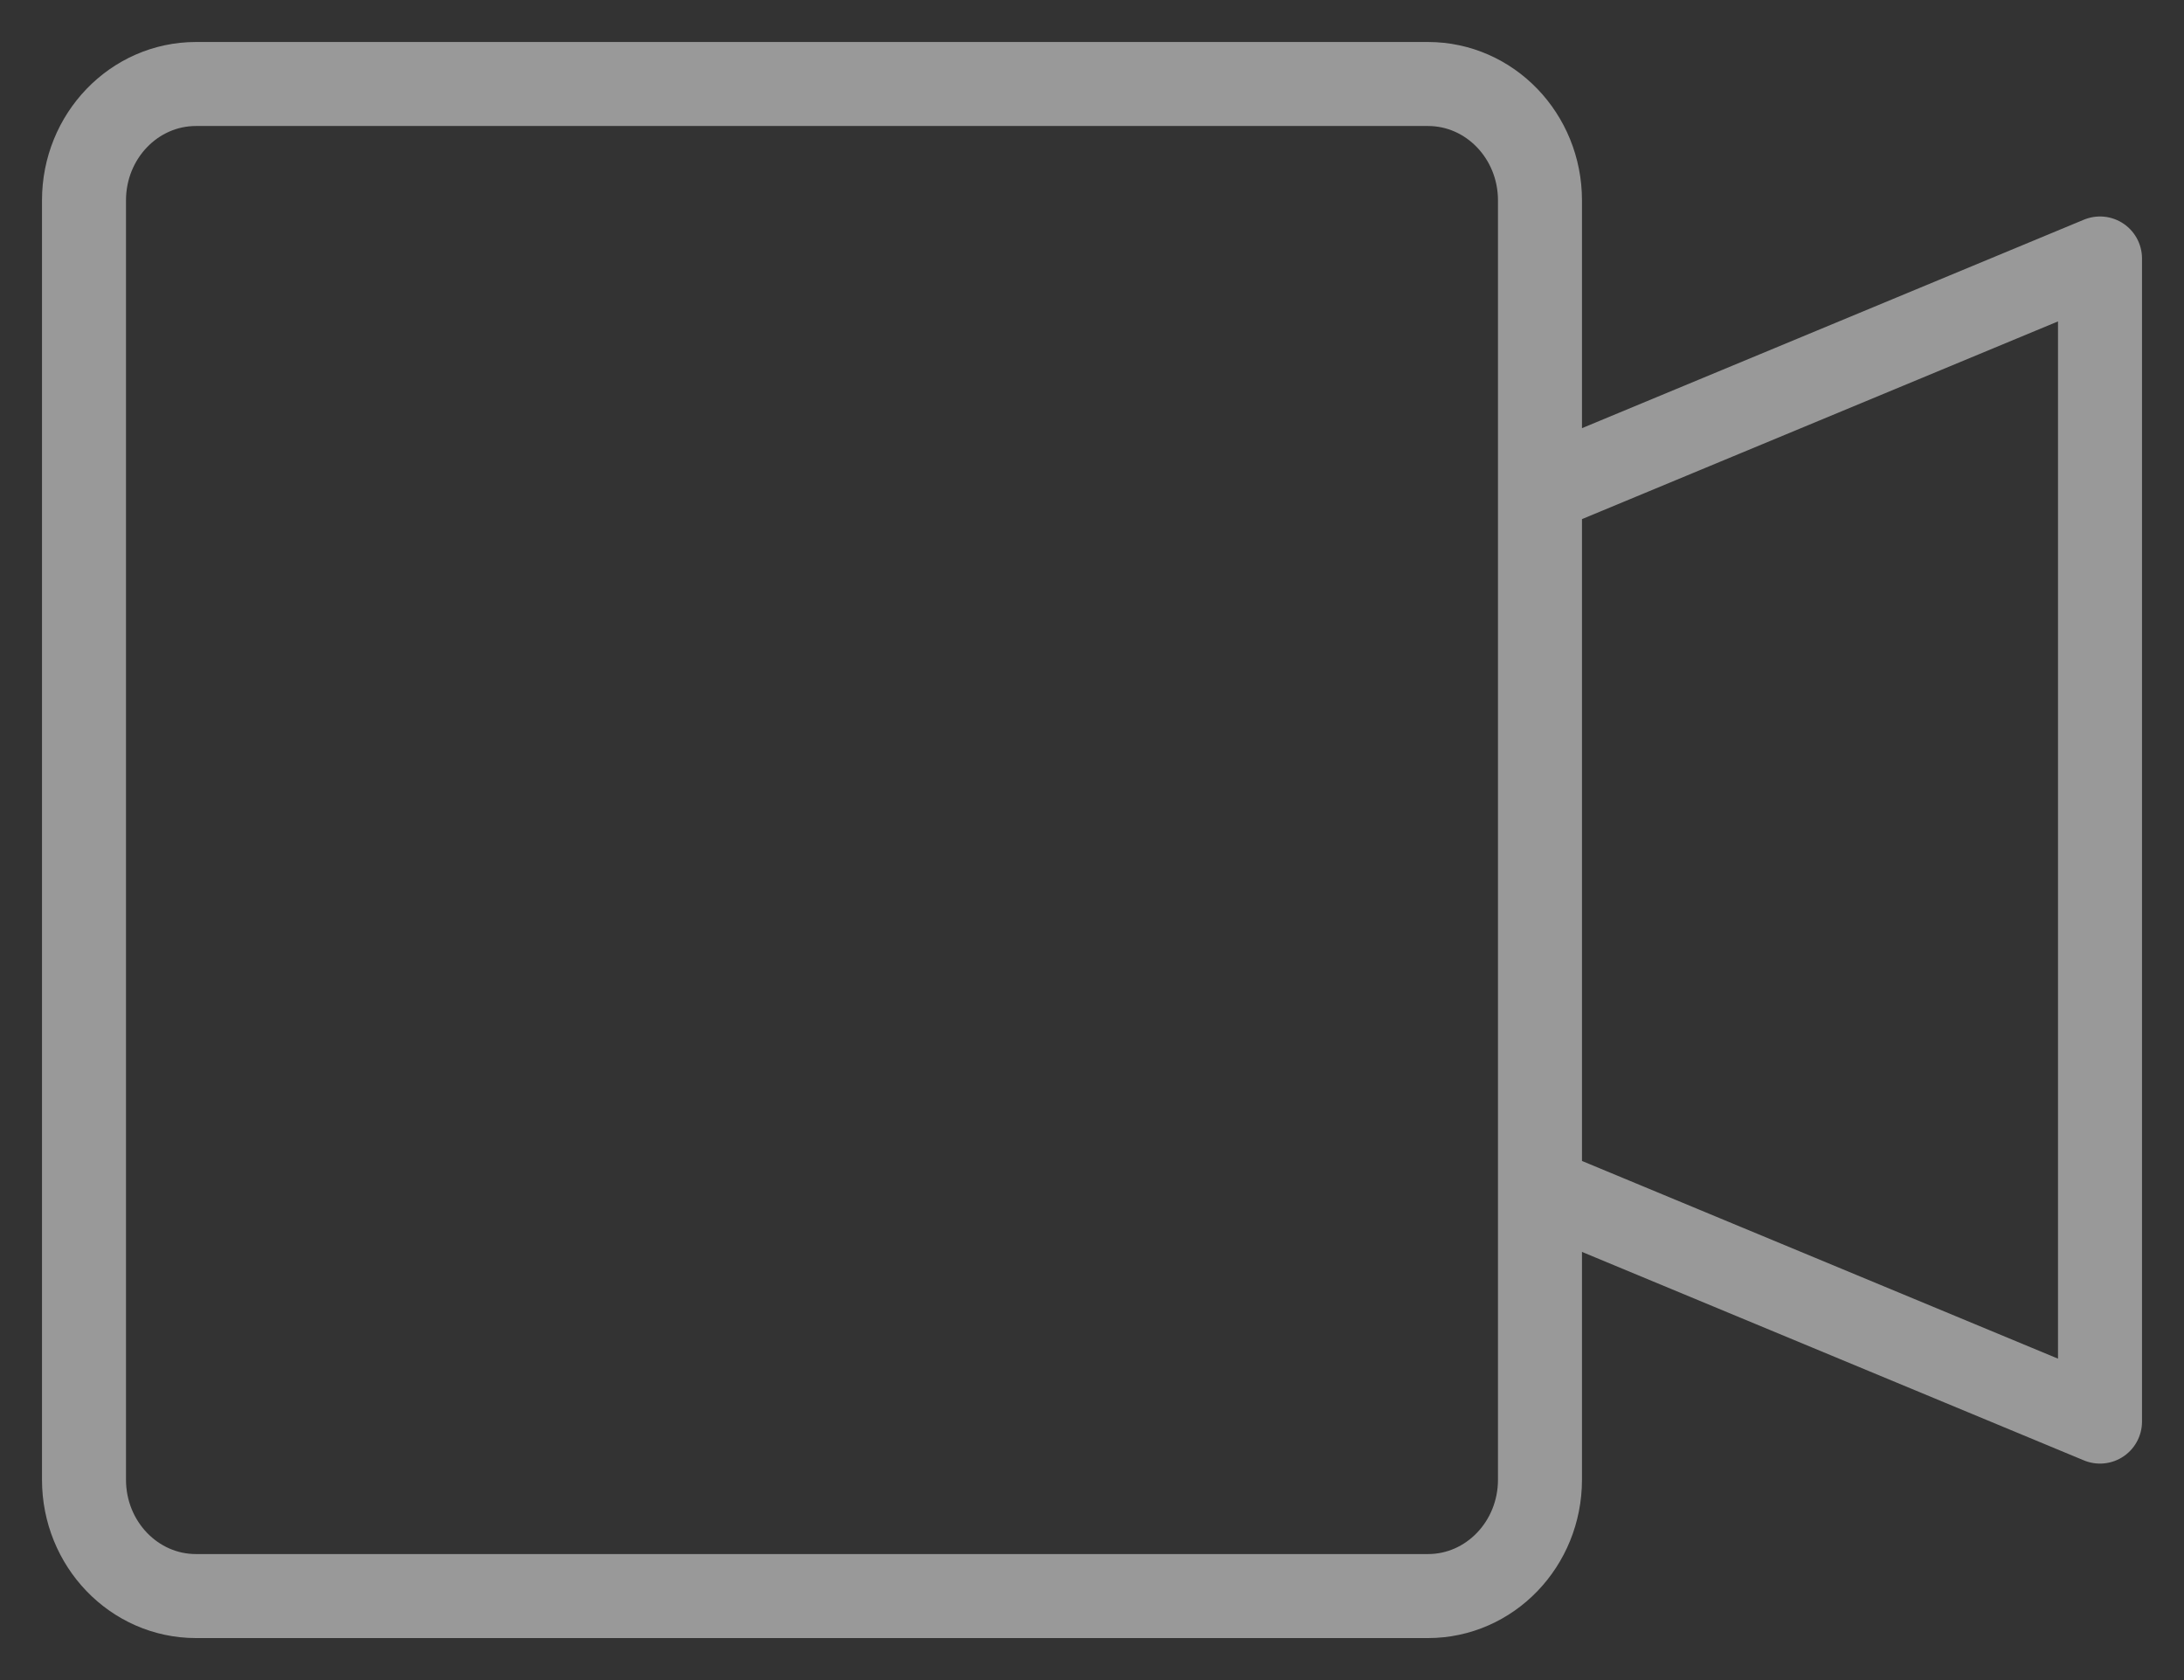
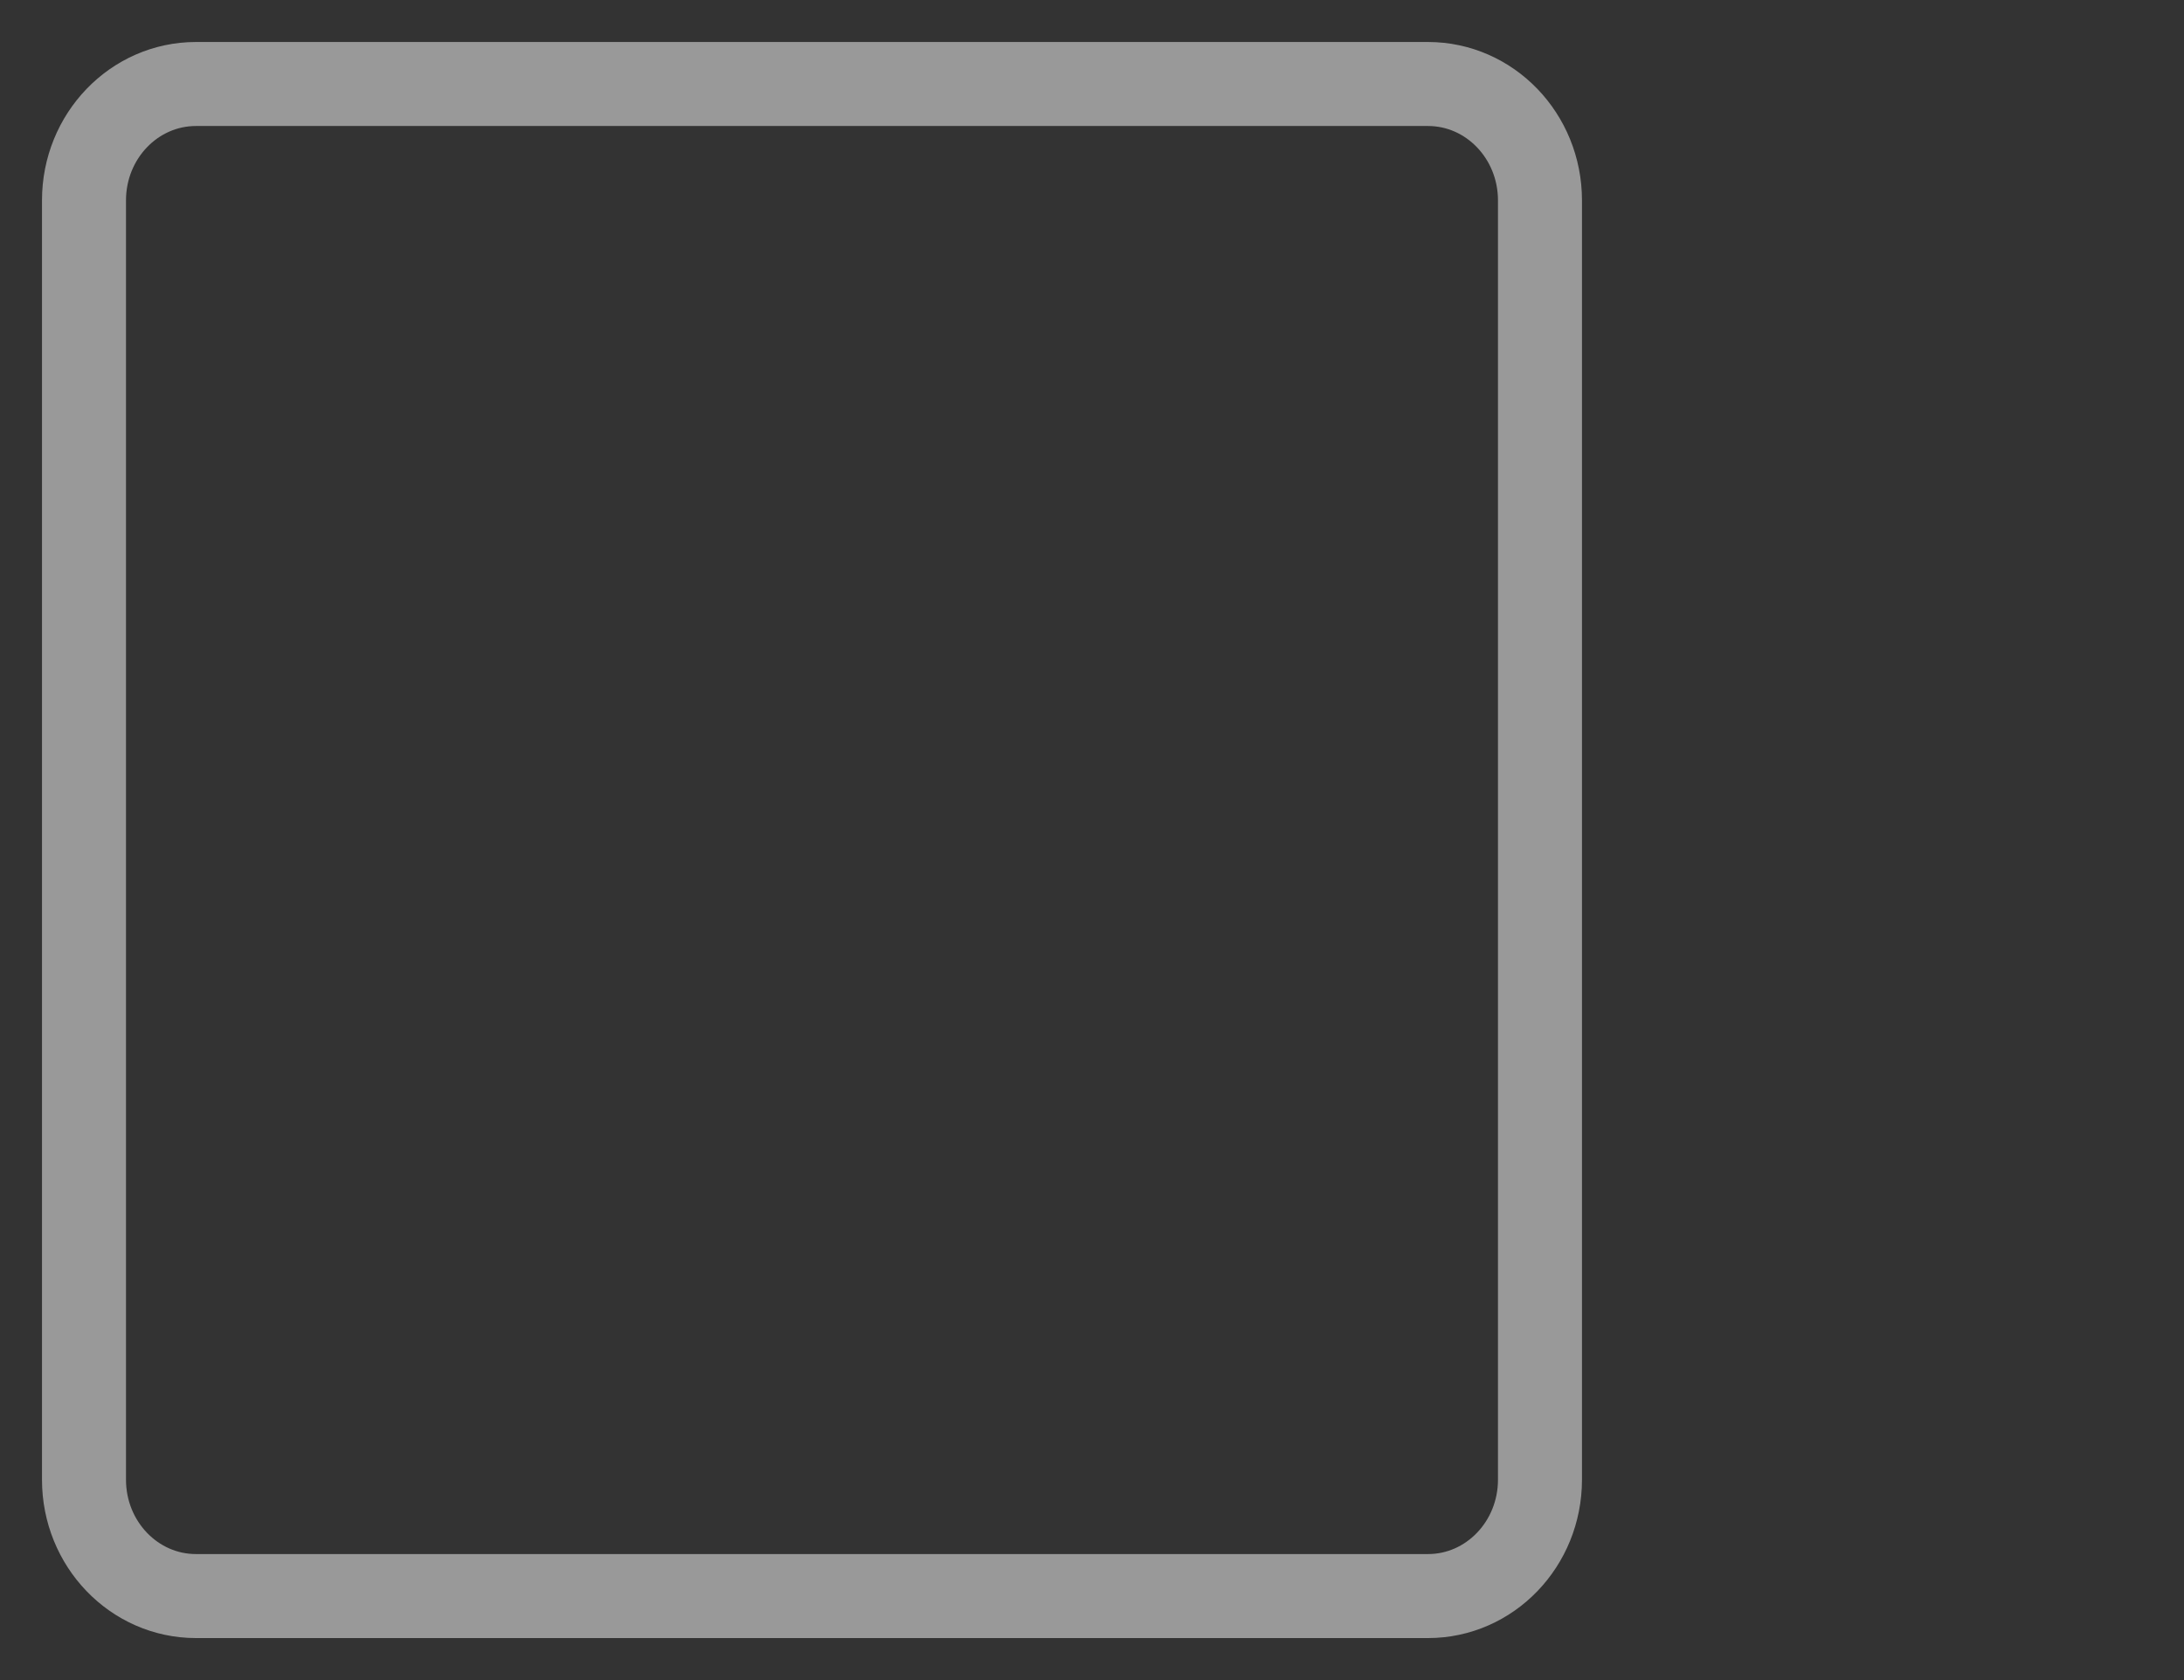
<svg xmlns="http://www.w3.org/2000/svg" width="26" height="20" viewBox="0 0 26 20" fill="none">
  <rect x="0" y="0" width="26" height="20" fill="#333333" stroke="none" />
-   <path d="M18.333 5.846L25 3.077V16.923L18.333 14.154M2.333 19H17C17.736 19 18.333 18.38 18.333 17.615V2.385C18.333 1.62 17.736 1 17 1H2.333C1.597 1 1 1.62 1 2.385V17.615C1 18.38 1.597 19 2.333 19Z" stroke="white" stroke-opacity="0.5" stroke-linecap="round" stroke-linejoin="round" />
+   <path d="M18.333 5.846V16.923L18.333 14.154M2.333 19H17C17.736 19 18.333 18.38 18.333 17.615V2.385C18.333 1.62 17.736 1 17 1H2.333C1.597 1 1 1.62 1 2.385V17.615C1 18.38 1.597 19 2.333 19Z" stroke="white" stroke-opacity="0.5" stroke-linecap="round" stroke-linejoin="round" />
</svg>